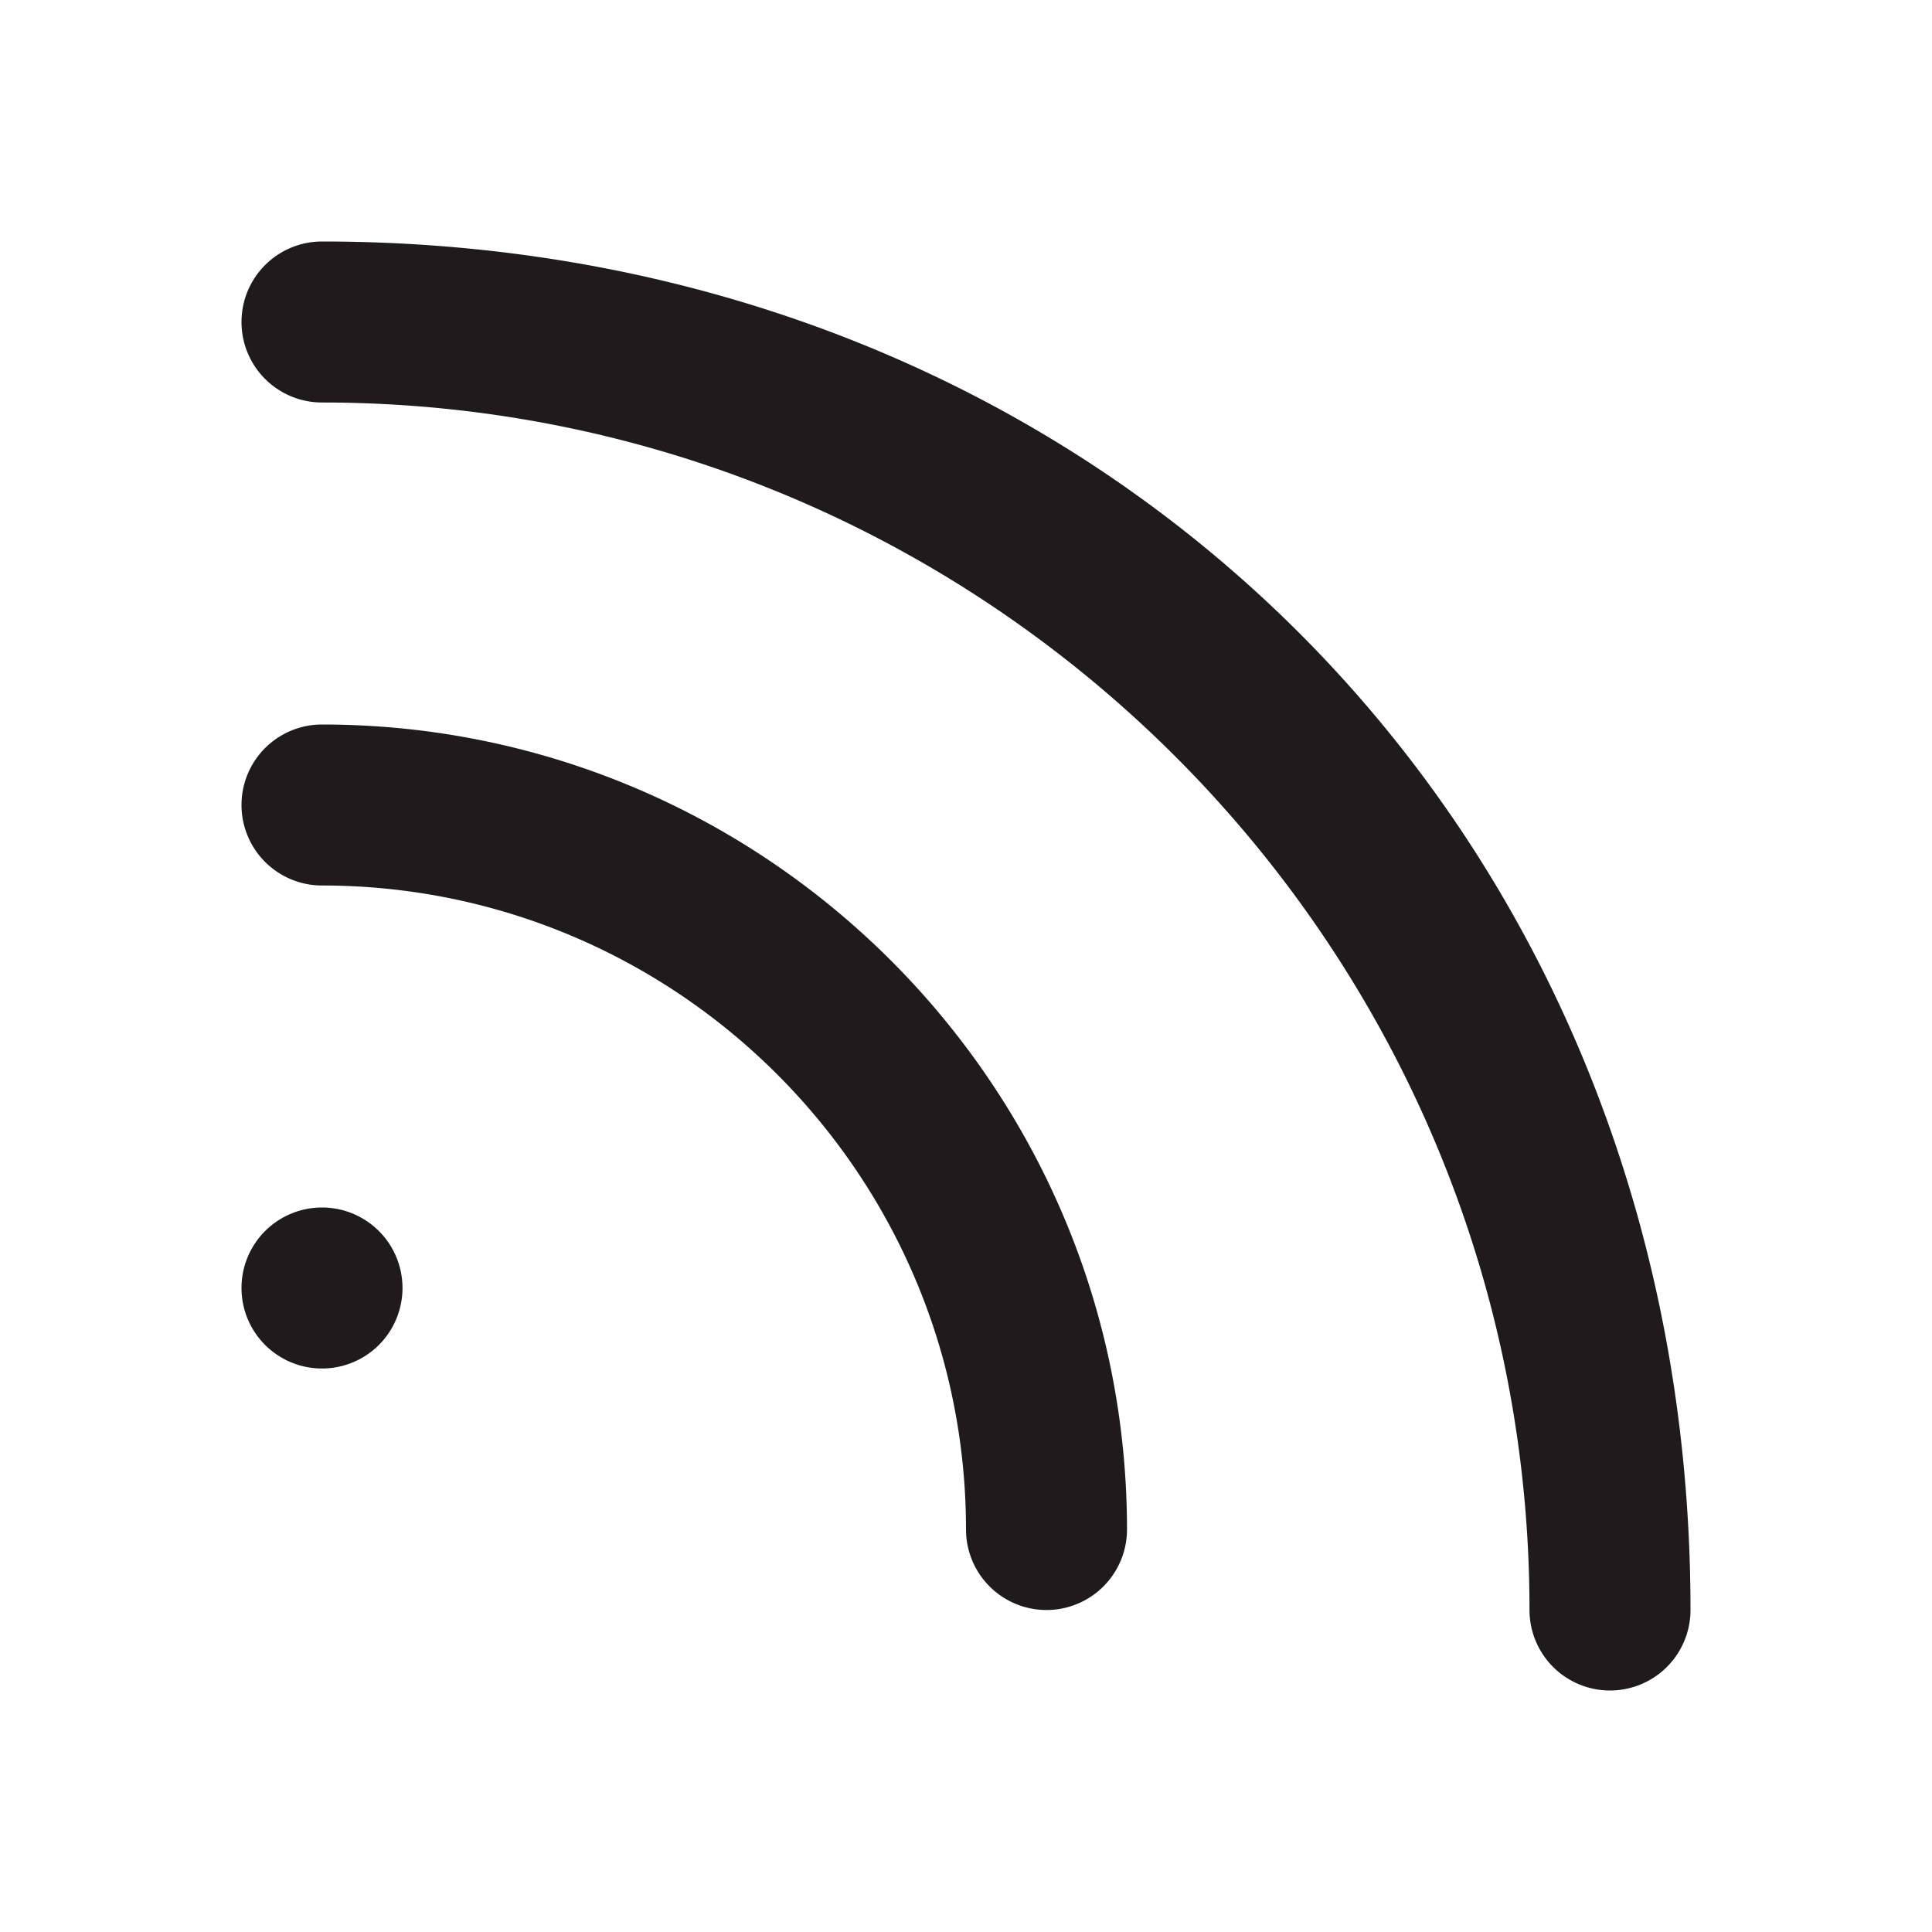
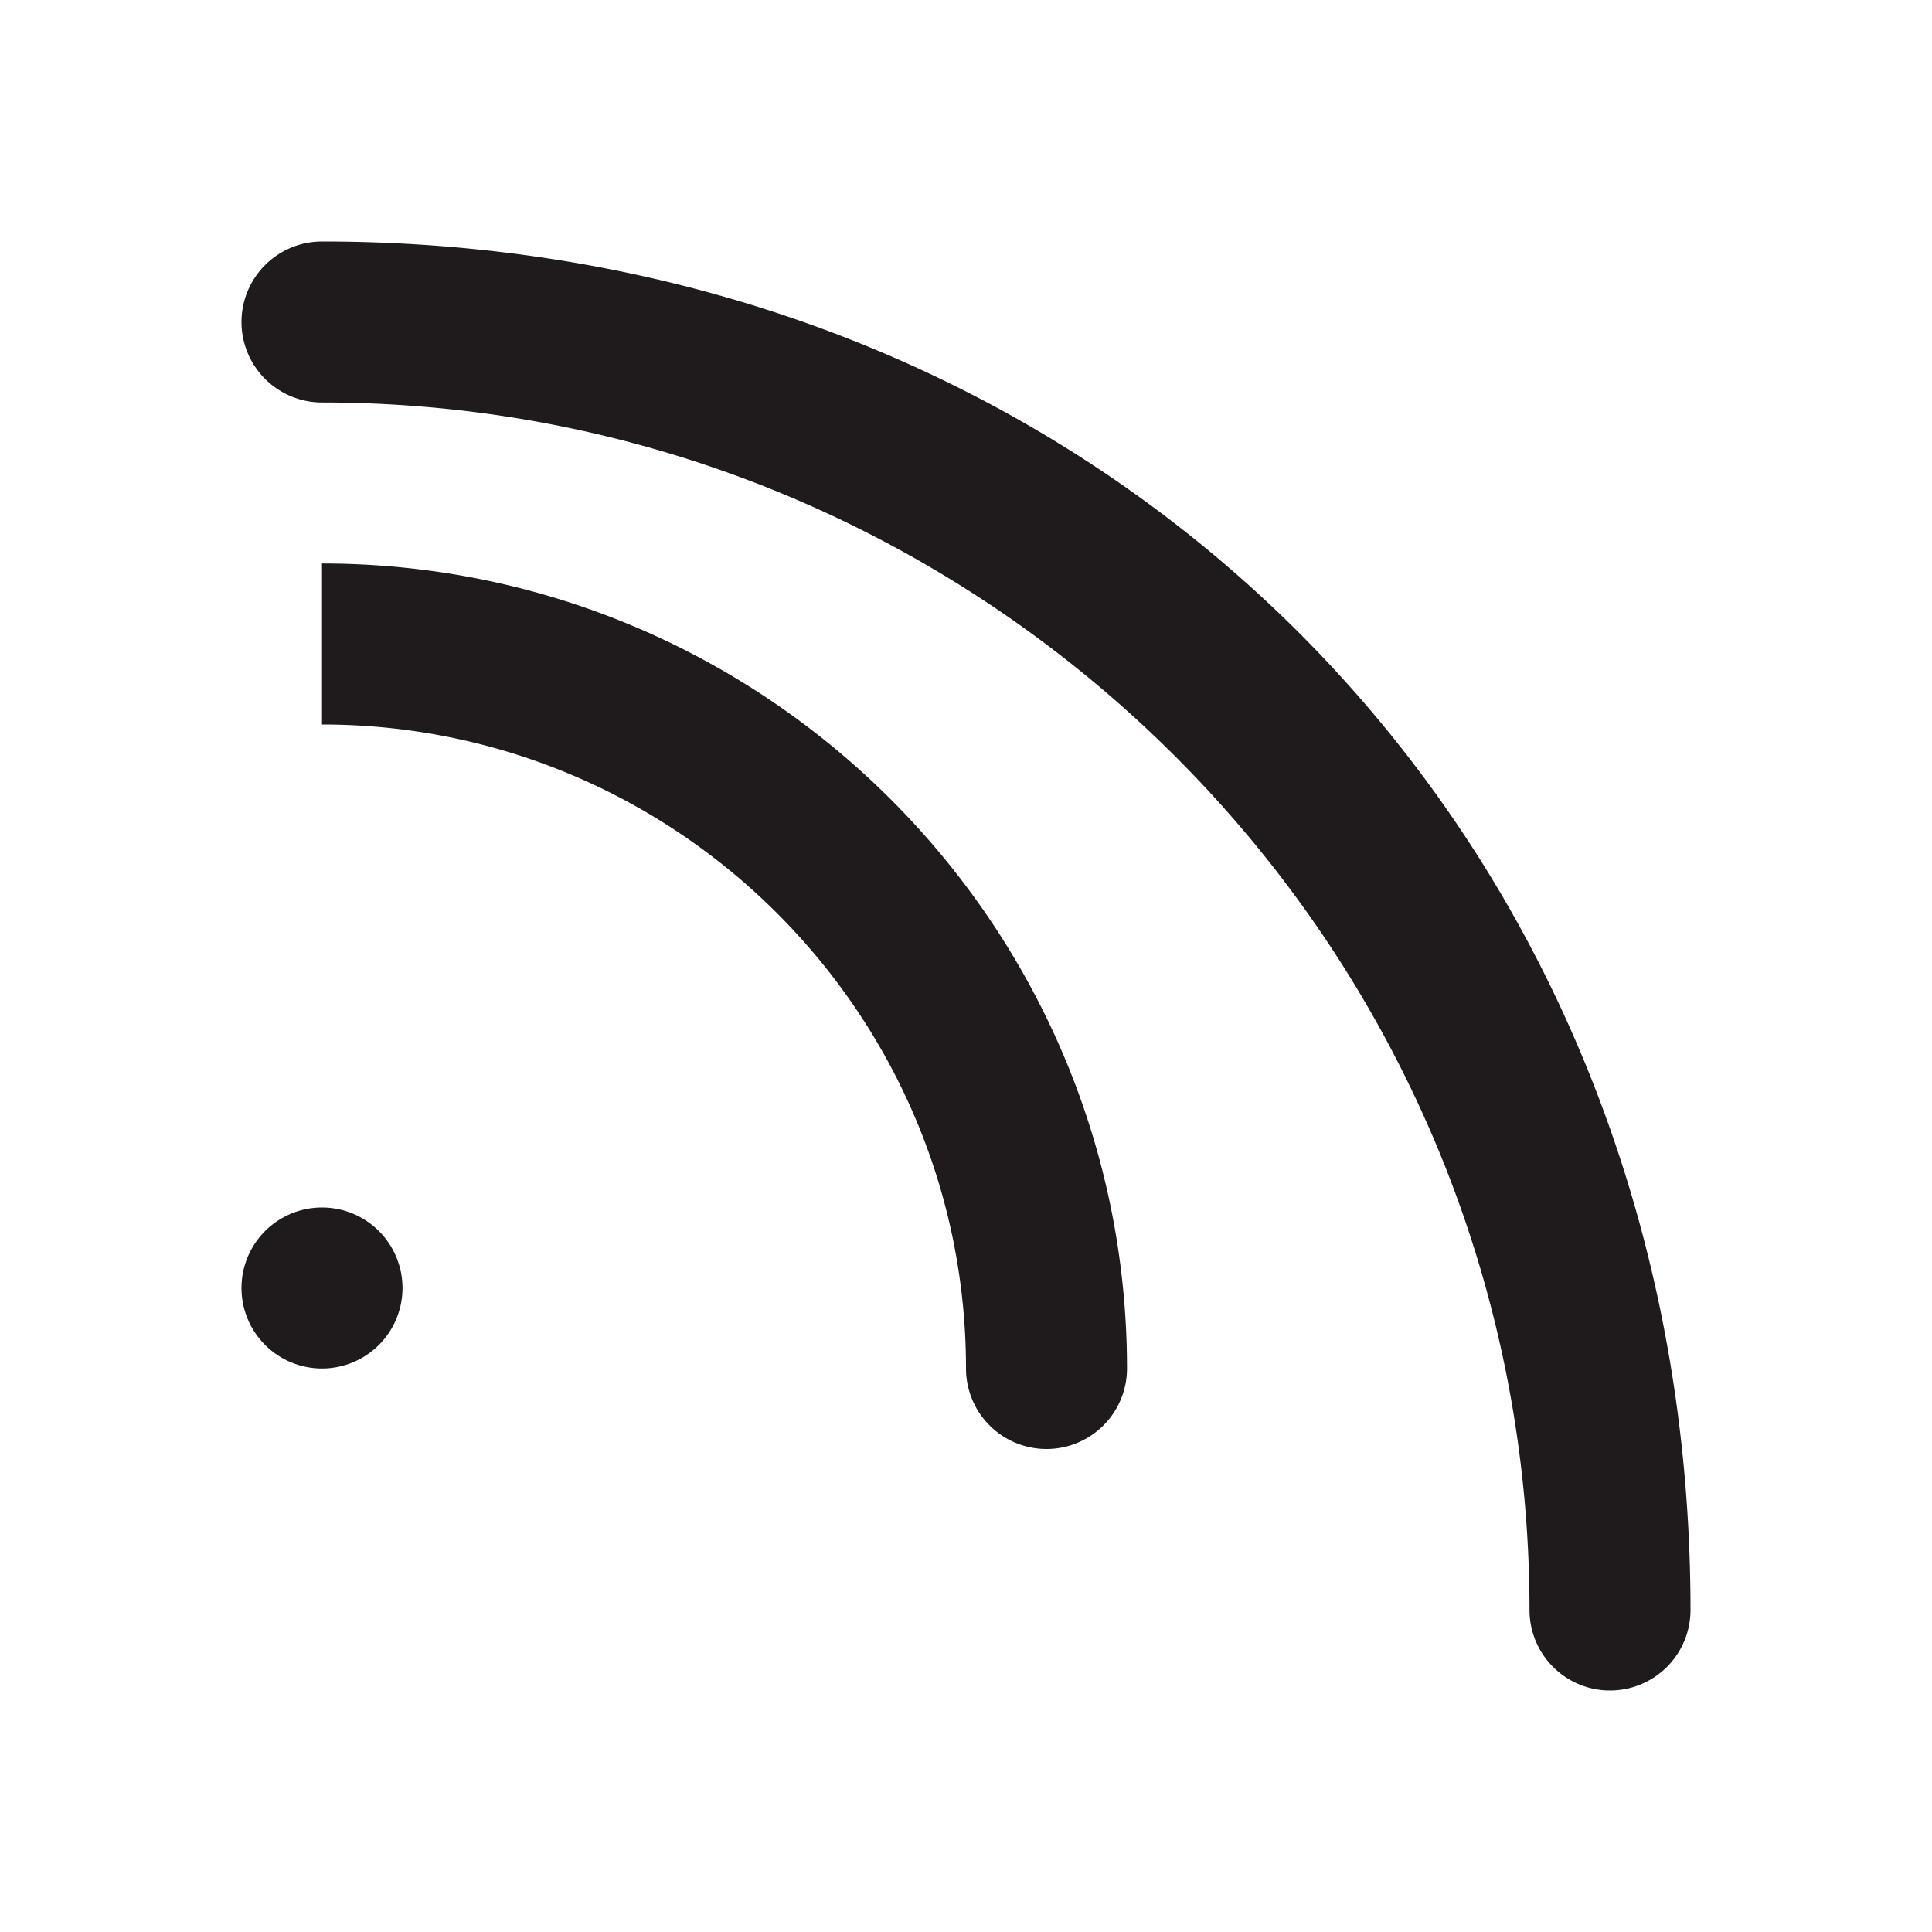
<svg xmlns="http://www.w3.org/2000/svg" fill="#1f1b1d" role="img" viewBox="0 0 24 24">
  <title>RSS</title>
-   <path d="M4 3a1 1 0 0 0 0 2c8.271 0 15 6.729 15 15a1 1 0 1 0 2 0C21 10.298 13.702 3 4 3zm0 6a1 1 0 0 0 0 2c4.411 0 8 3.589 8 8a1 1 0 1 0 2 0c0-5.514-4.486-10-10-10zm0 6a1 1 0 1 0 0 2 1 1 0 0 0 0-2z" />
+   <path d="M4 3a1 1 0 0 0 0 2c8.271 0 15 6.729 15 15a1 1 0 1 0 2 0C21 10.298 13.702 3 4 3zm0 6c4.411 0 8 3.589 8 8a1 1 0 1 0 2 0c0-5.514-4.486-10-10-10zm0 6a1 1 0 1 0 0 2 1 1 0 0 0 0-2z" />
</svg>